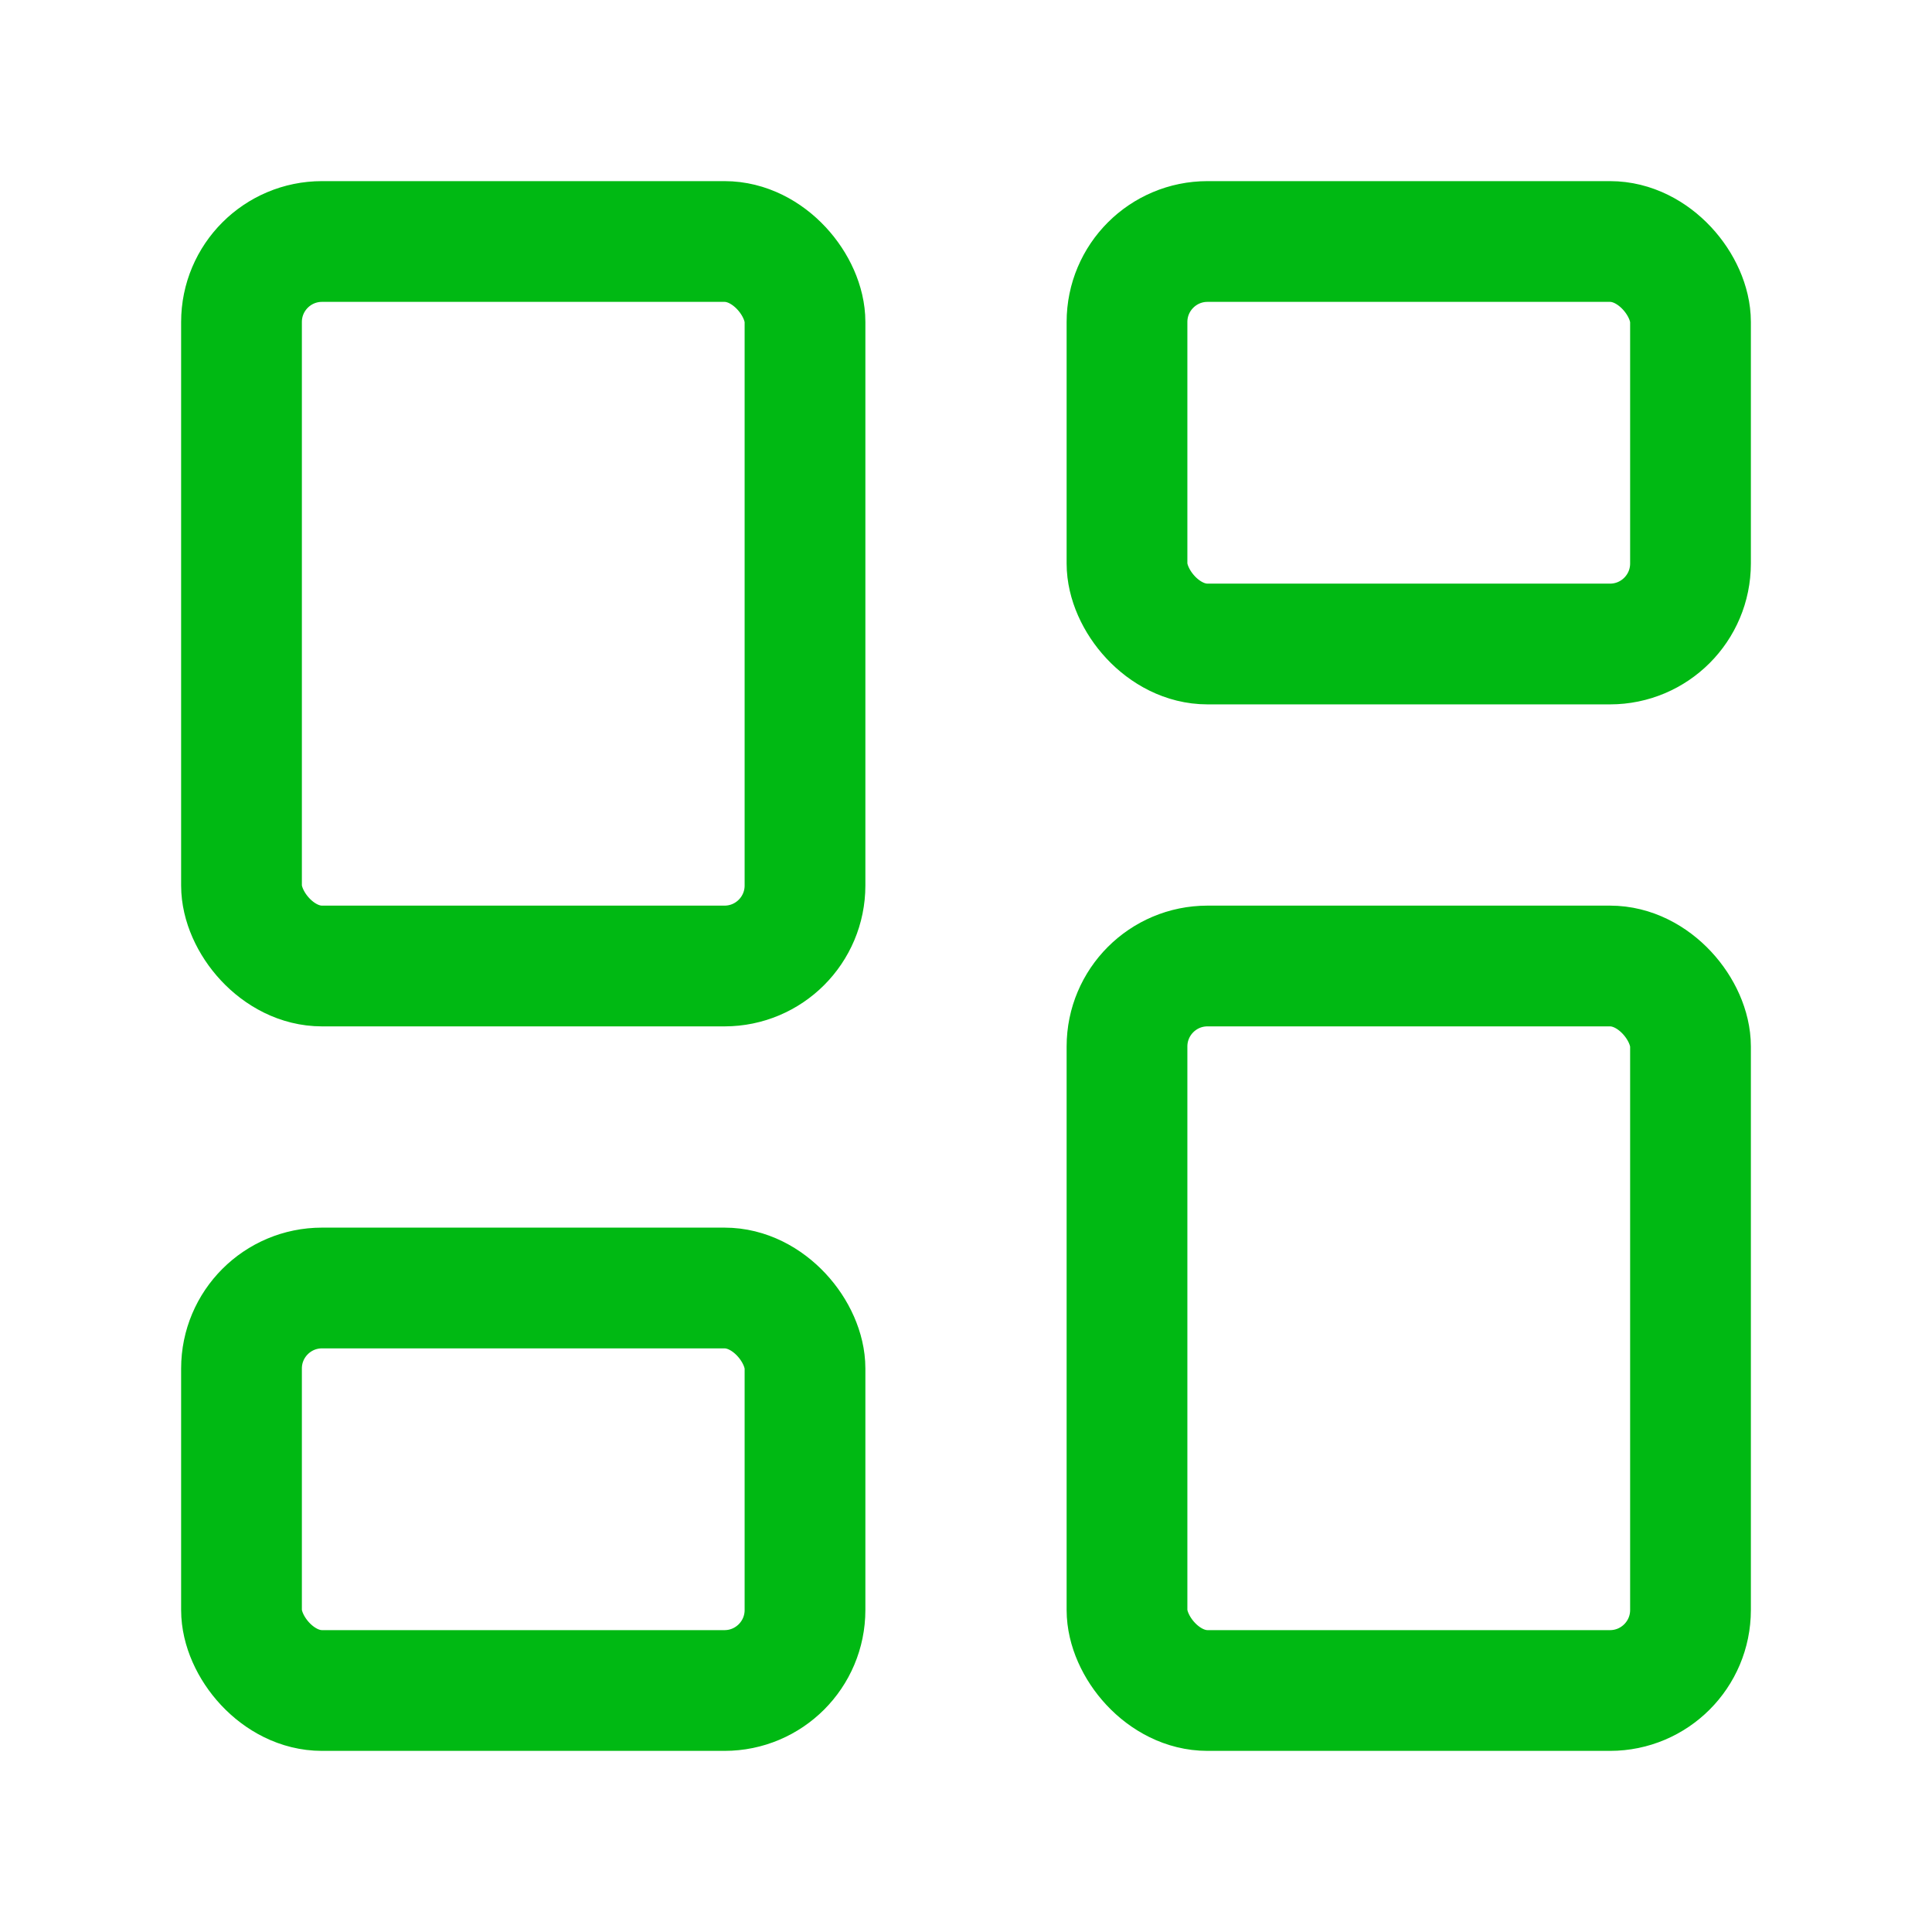
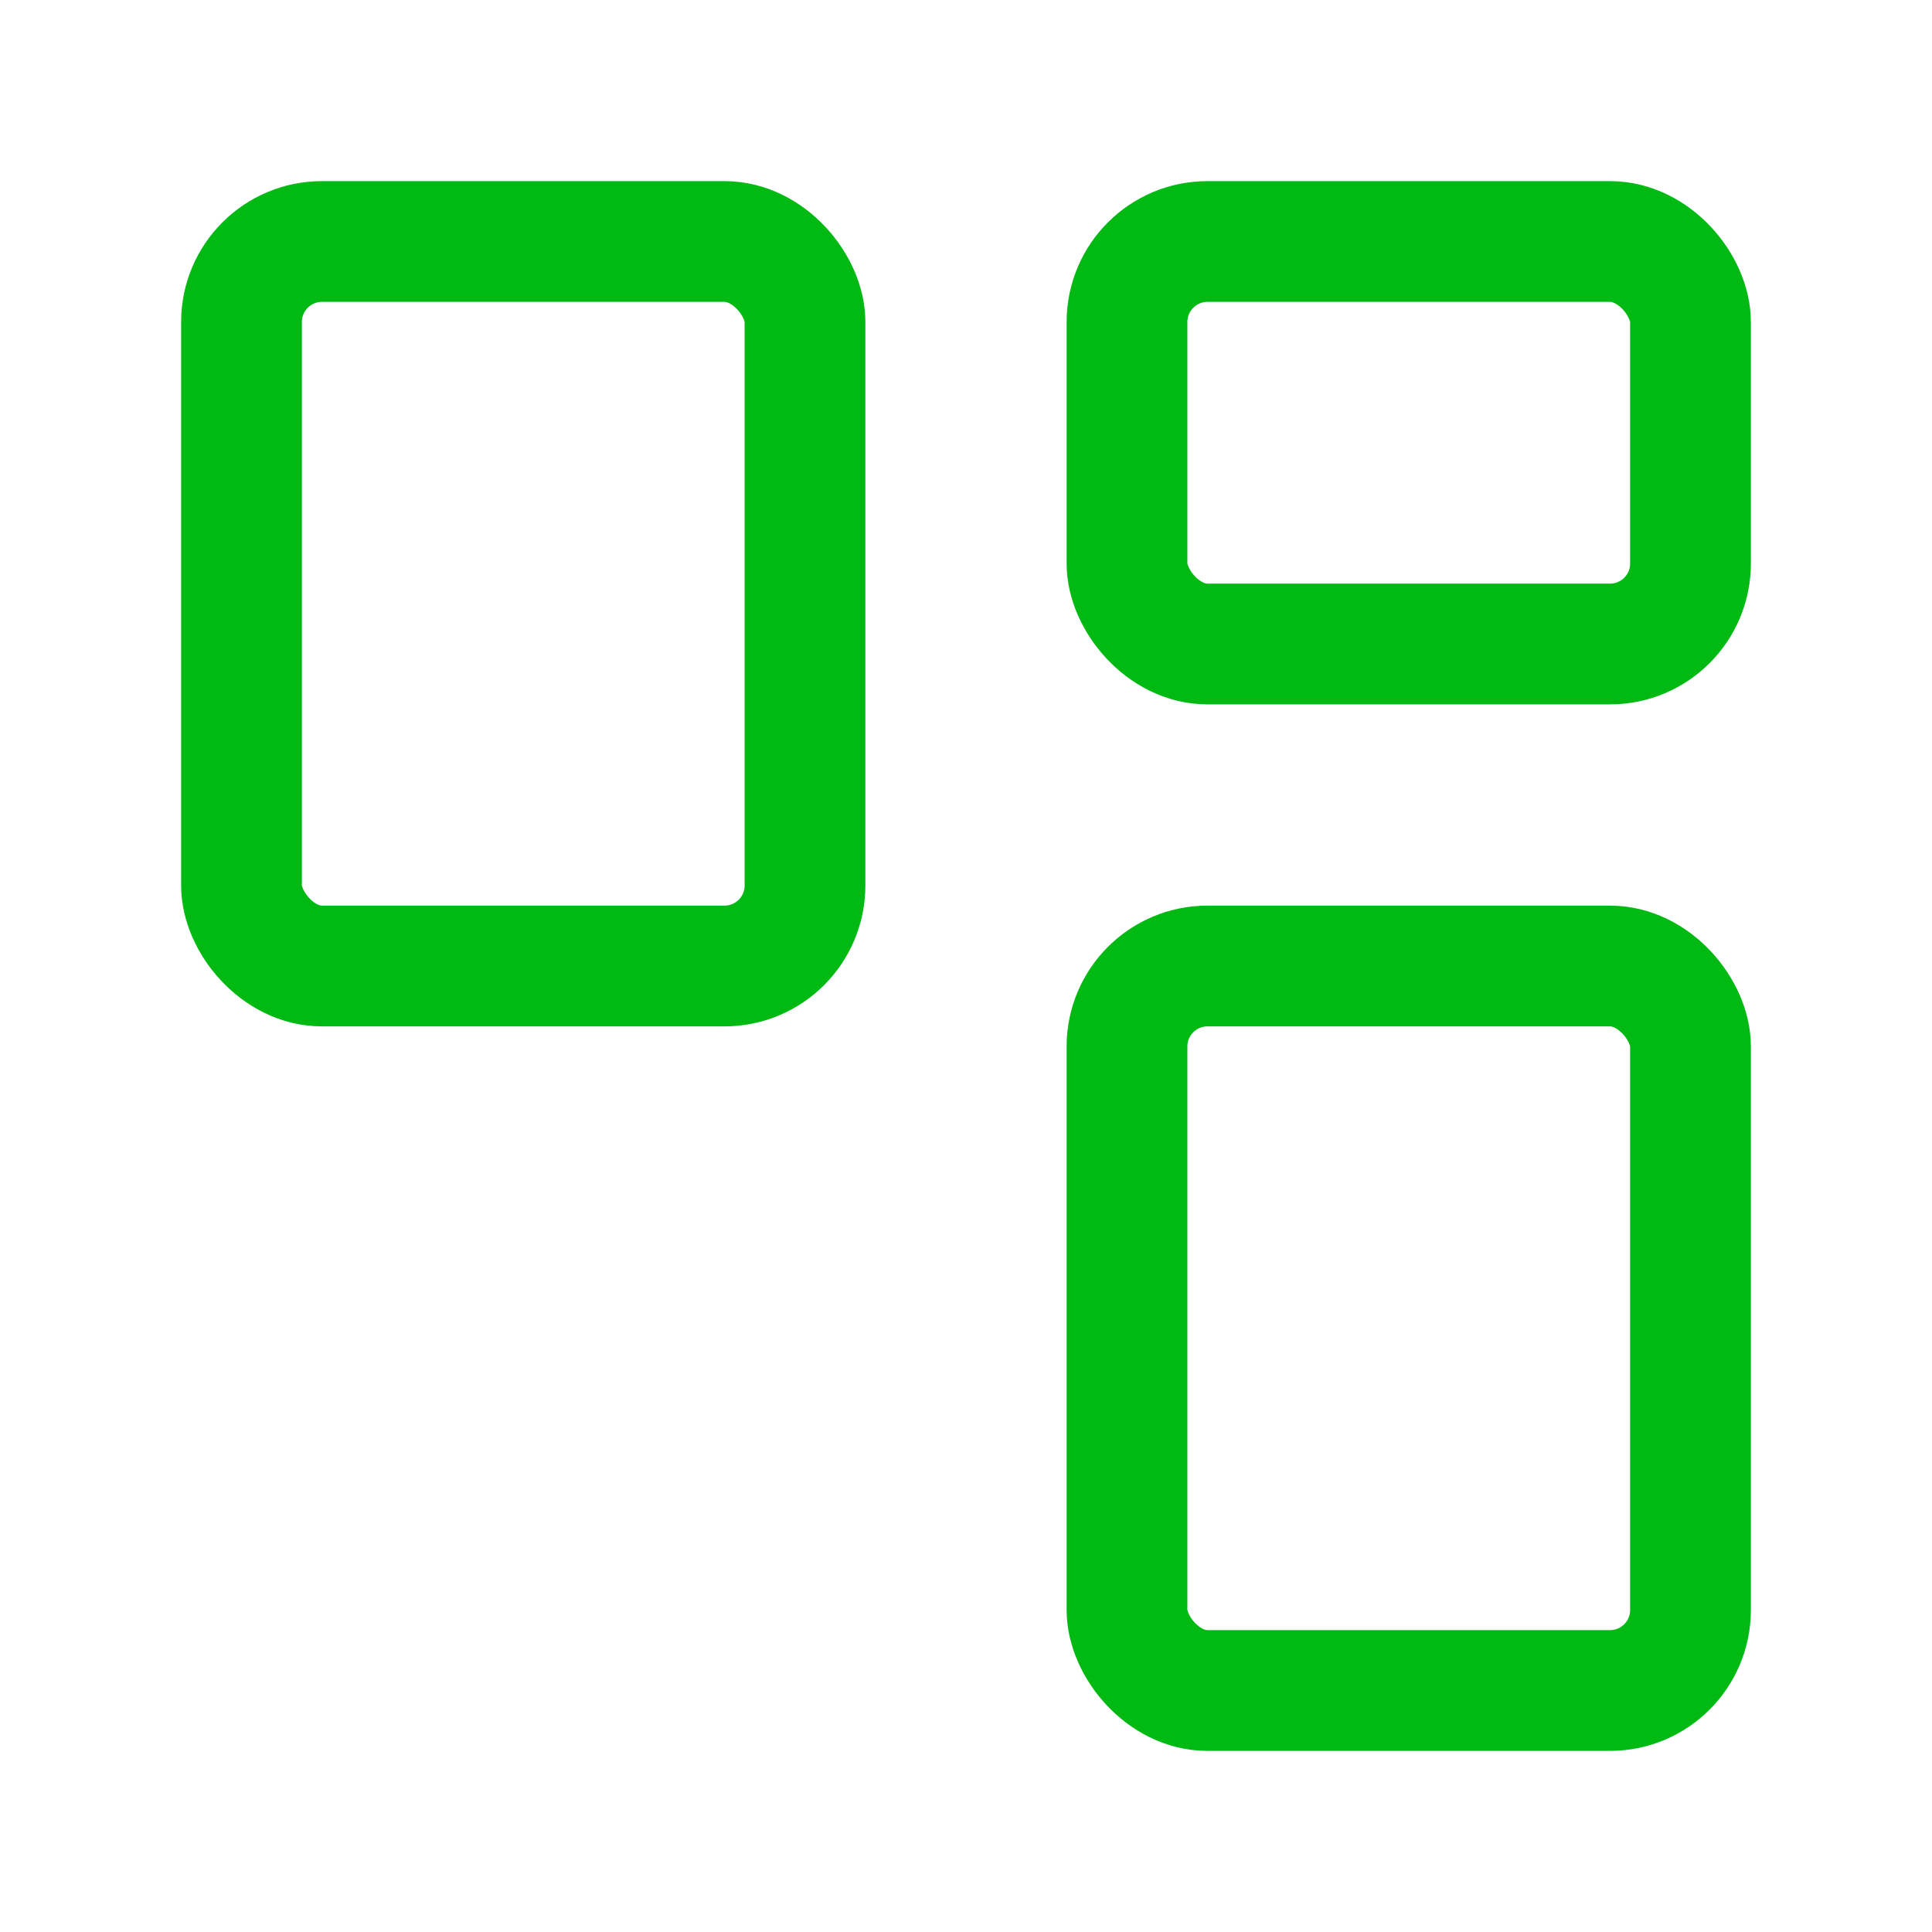
<svg xmlns="http://www.w3.org/2000/svg" width="24" height="24" viewBox="0 0 24 24" fill="none" stroke="#00b913" stroke-width="1.5" stroke-linecap="round" stroke-linejoin="round" class="lucide lucide-layout-dashboard">
  <rect width="7" height="9" x="3" y="3" rx="1" />
  <rect width="7" height="5" x="14" y="3" rx="1" />
  <rect width="7" height="9" x="14" y="12" rx="1" />
-   <rect width="7" height="5" x="3" y="16" rx="1" />
</svg>